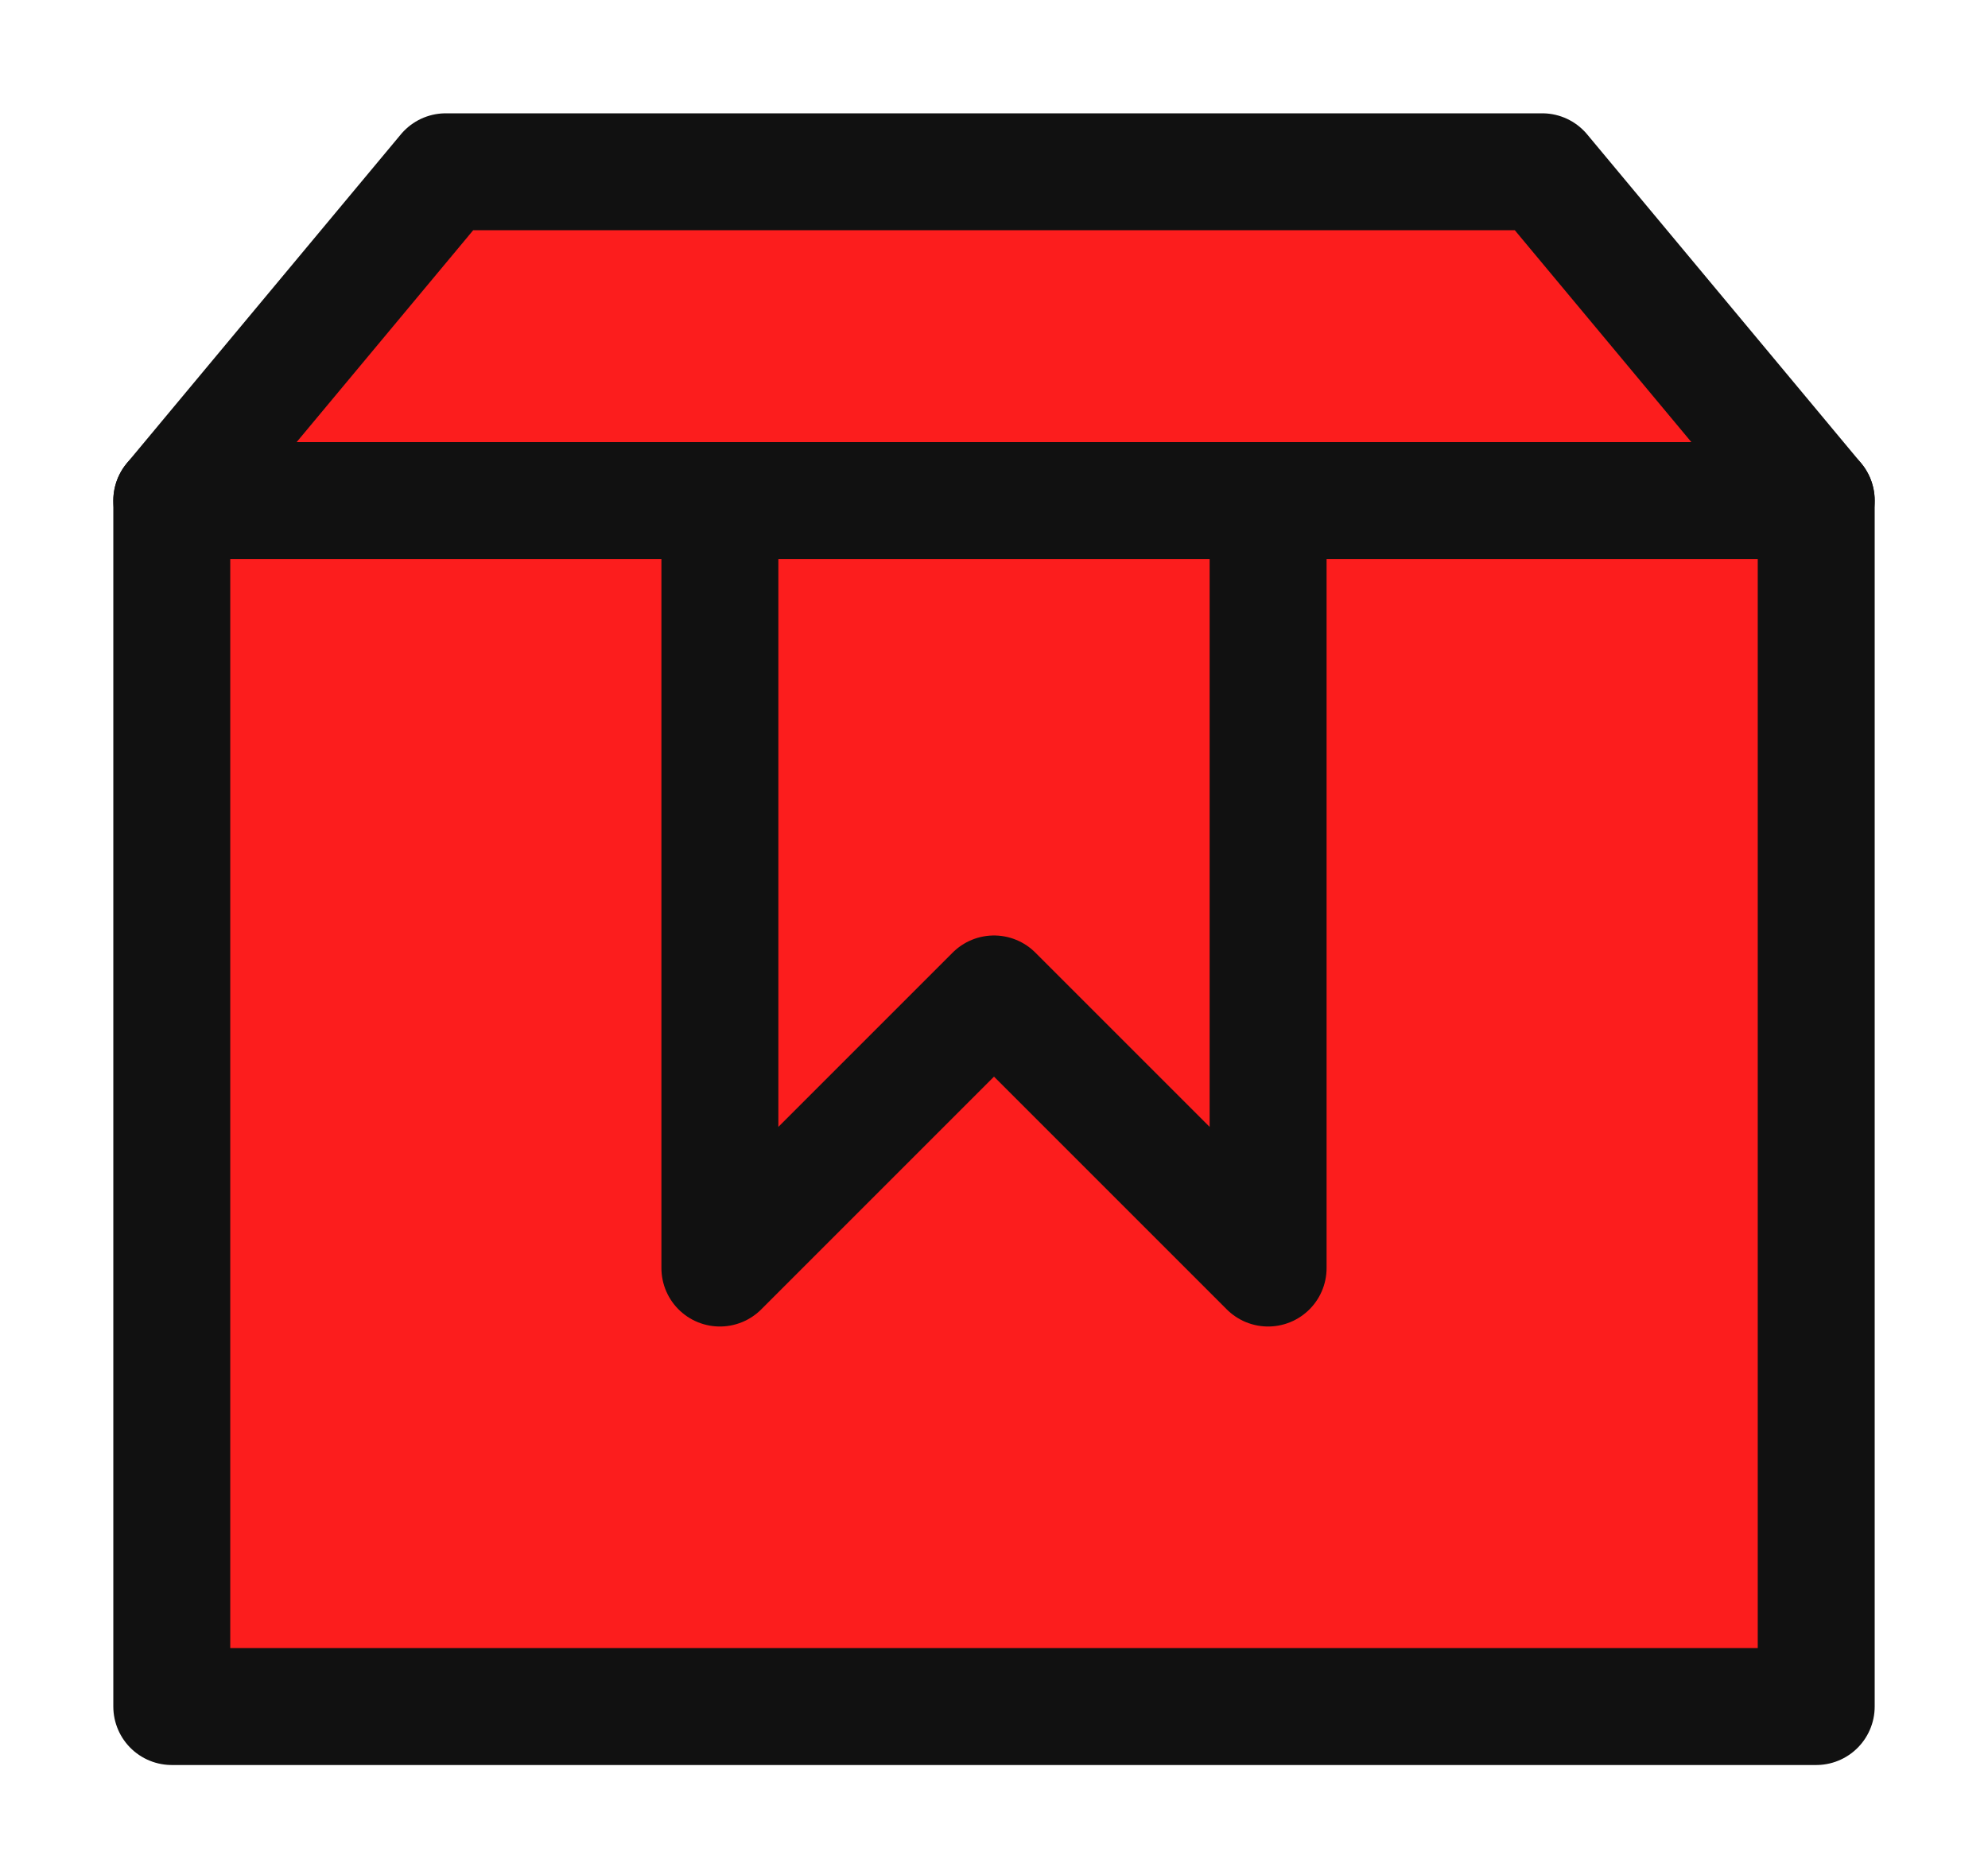
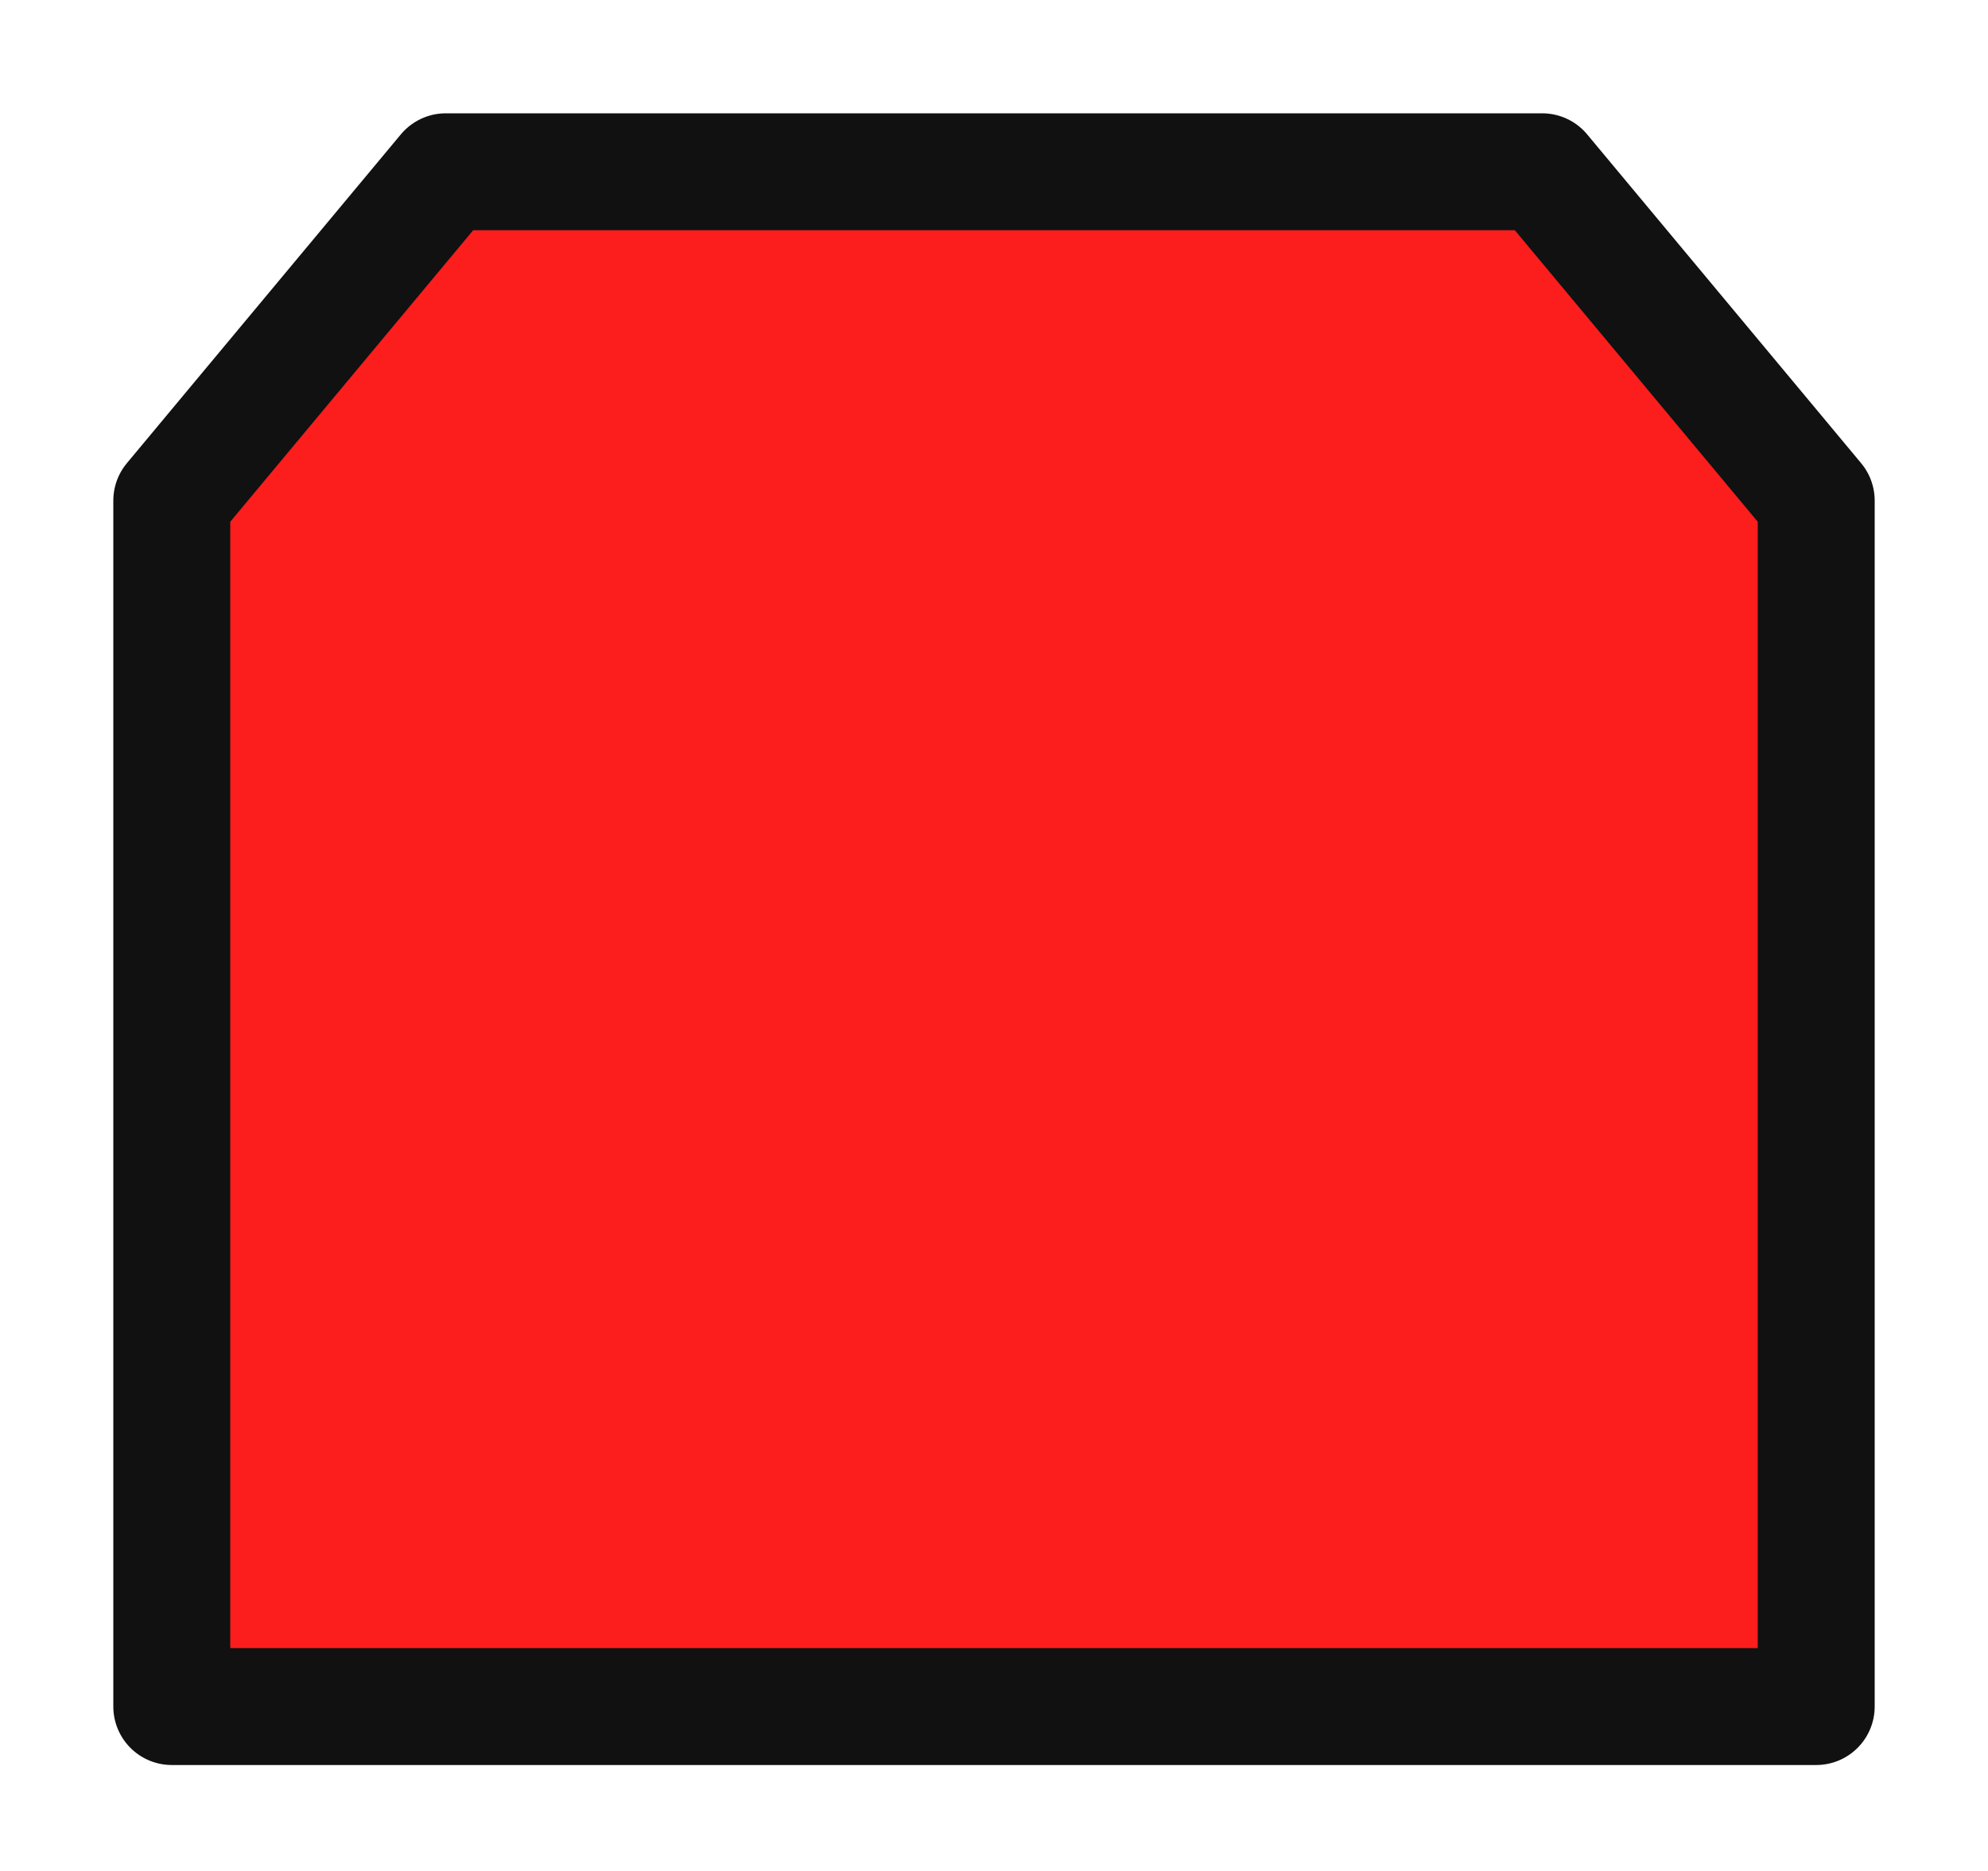
<svg xmlns="http://www.w3.org/2000/svg" width="17px" height="16px" viewBox="0 0 17 16" version="1.1">
  <title>box-2</title>
  <g id="Page-1" stroke="none" stroke-width="1" fill="none" fill-rule="evenodd" stroke-linecap="round" stroke-linejoin="round">
    <g id="Product-Page-Desktop-V2" transform="translate(-958, -662)" stroke="#111111">
      <g id="Product-Details" transform="translate(929, 213)">
        <g id="USPs" transform="translate(2, 408)">
          <g id="box-2" transform="translate(28, 42)">
            <polygon id="Path" fill="#FC1D1D" points="14.531 13.594 0.469 13.594 0.469 3.281 2.812 0.469 12.188 0.469 14.531 3.281" />
-             <polyline id="Path" points="9.844 3.281 9.844 9.844 7.5 7.5 5.156 9.844 5.156 3.281" />
-             <line x1="0.469" y1="3.281" x2="14.531" y2="3.281" id="Path" />
          </g>
        </g>
      </g>
    </g>
  </g>
</svg>